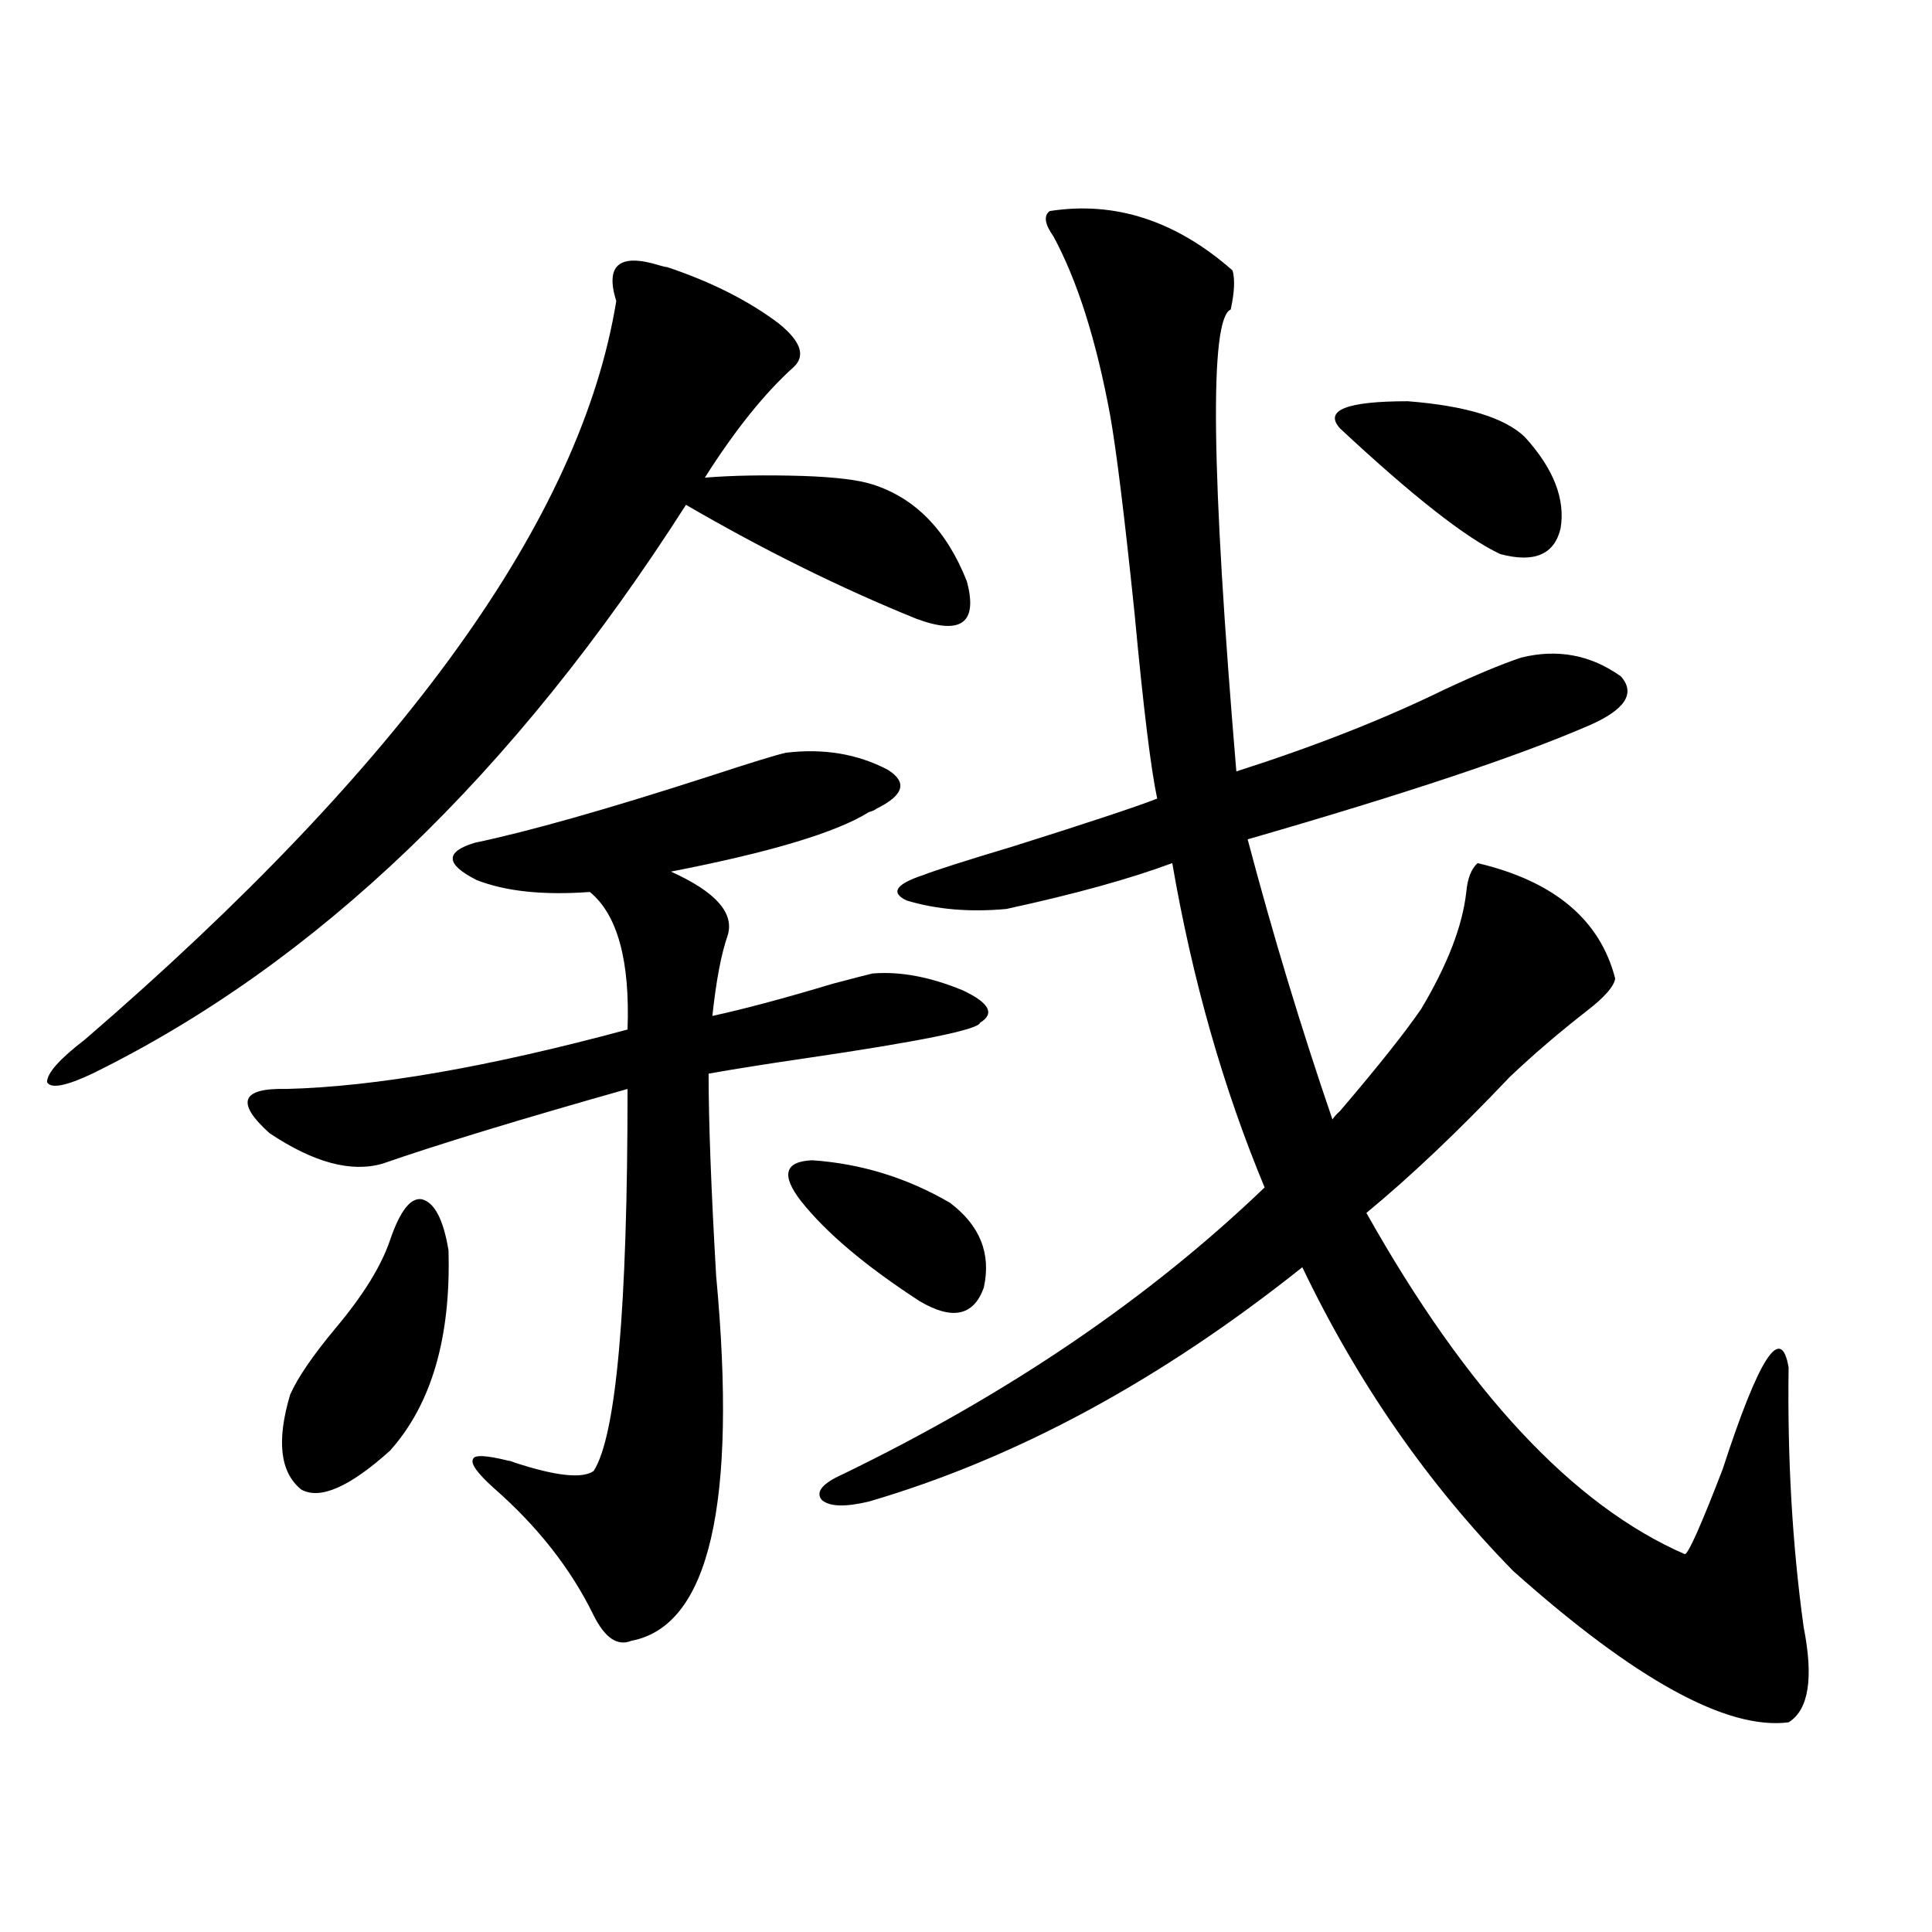
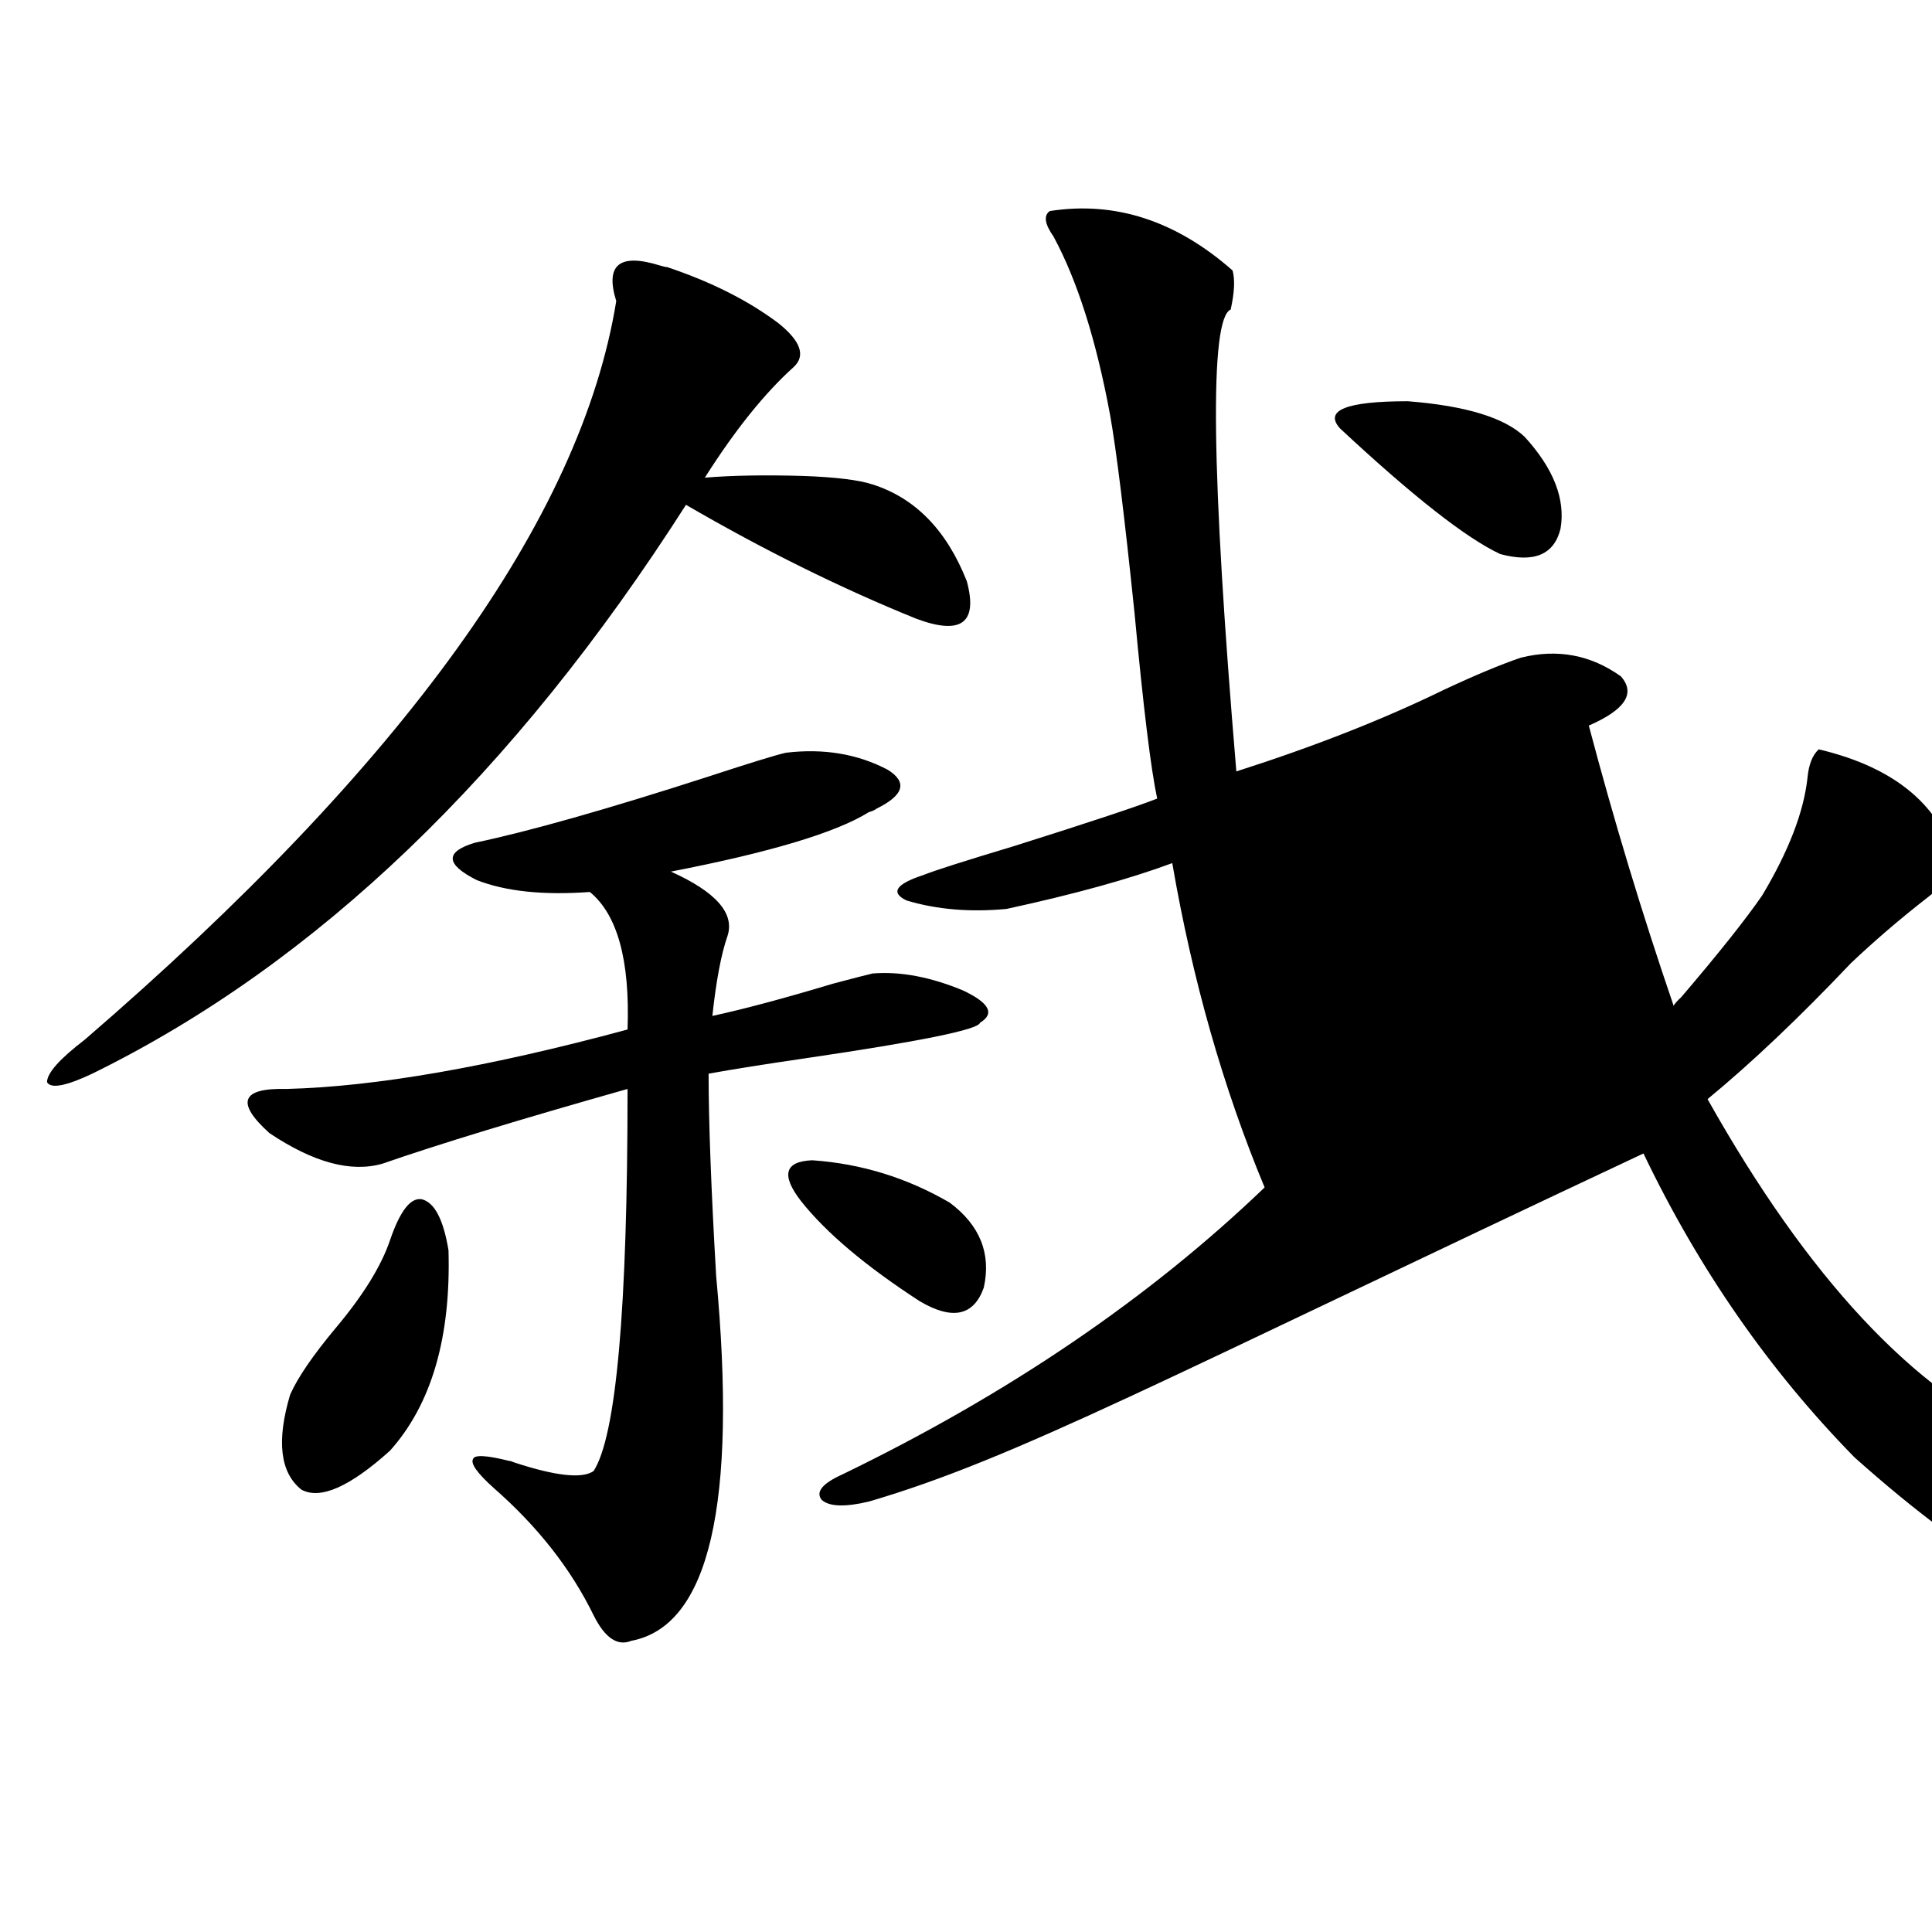
<svg xmlns="http://www.w3.org/2000/svg" version="1.1" id="图层_1" x="0px" y="0px" width="1000px" height="1000px" viewBox="0 0 1000 1000" enable-background="new 0 0 1000 1000" xml:space="preserve">
-   <path d="M345.309,138.246c22.759,7.622,41.95,17.29,57.56,29.004c11.707,9.38,14.299,17.001,7.805,22.852  c-14.969,13.485-30.243,32.52-45.853,57.129c14.299-1.167,31.219-1.456,50.73-0.879c16.905,0.591,28.933,2.06,36.097,4.395  c22.104,7.031,38.368,23.73,48.779,50.098c5.854,21.685-2.927,28.125-26.341,19.336c-39.023-15.82-78.702-35.444-119.021-58.887  c-89.113,139.458-191.55,237.606-307.31,294.434c-13.658,6.454-21.463,7.91-23.414,4.395c0-4.683,6.494-12.003,19.512-21.973  c165.194-142.383,256.899-269.824,275.115-382.324c-5.854-18.745,1.616-24.897,22.438-18.457  C343.357,137.958,344.653,138.246,345.309,138.246z M406.771,389.613c19.512-2.335,37.072,0.591,52.682,8.789  c10.396,6.454,8.445,13.184-5.854,20.215c-0.655,0.591-1.951,1.181-3.902,1.758c-16.92,10.547-51.065,20.806-102.437,30.762  c23.414,10.547,33.17,21.685,29.268,33.398c-3.262,9.38-5.854,23.153-7.805,41.309c16.25-3.516,37.072-9.077,62.438-16.699  c11.052-2.925,17.881-4.683,20.487-5.273c14.299-1.167,29.908,1.758,46.828,8.789c13.658,6.454,16.585,12.017,8.78,16.699  c-0.655,3.516-30.898,9.668-90.729,18.457c-20.167,2.938-36.752,5.575-49.755,7.91c0,24.609,1.296,59.478,3.902,104.59  c11.052,118.364-3.582,181.343-43.901,188.965c-7.164,2.925-13.658-1.47-19.512-13.184c-11.707-24.019-28.947-45.991-51.706-65.918  c-8.46-7.608-12.042-12.593-10.731-14.941c0.641-2.335,6.829-2.046,18.536,0.879c0.641,0,1.616,0.302,2.927,0.879  c21.463,7.031,35.121,8.501,40.975,4.395c11.707-18.155,17.561-84.073,17.561-197.754c-55.943,15.82-98.214,28.716-126.826,38.672  c-16.265,4.696-35.776-0.577-58.535-15.82c-17.561-15.82-14.634-23.429,8.78-22.852c46.173-1.167,105.028-11.426,176.581-30.762  c1.296-35.733-5.213-59.464-19.512-71.191c-24.069,1.758-43.581-0.288-58.535-6.152c-16.265-8.198-16.585-14.64-0.976-19.336  c27.957-5.851,68.291-17.276,120.973-34.277C388.234,394.887,401.558,390.794,406.771,389.613z M201.897,641.859  c5.198-15.229,10.731-22.261,16.585-21.094c6.494,1.758,11.052,10.547,13.658,26.367c1.296,45.126-8.78,79.692-30.243,103.711  c-20.822,18.759-36.097,25.488-45.853,20.215c-11.066-8.789-13.018-25.187-5.854-49.219c3.902-8.789,11.707-20.215,23.414-34.277  C187.904,670.575,197.34,655.345,201.897,641.859z M420.429,600.551c25.365,1.758,49.1,9.091,71.218,21.973  c15.609,11.728,21.463,26.367,17.561,43.945c-5.213,14.653-16.265,17.001-33.17,7.031c-27.972-18.155-48.459-35.444-61.462-51.855  C404.164,608.173,406.115,601.142,420.429,600.551z M449.696,777.211c-12.362,2.938-20.487,2.637-24.39-0.879  c-3.262-4.093,0.32-8.487,10.731-13.184c85.852-41.597,158.686-91.104,218.531-148.535  c-21.463-51.554-37.407-107.515-47.804-167.871c-22.118,8.212-50.73,16.122-85.852,23.73c-18.871,1.758-36.097,0.302-51.706-4.395  c-8.46-4.093-5.533-8.487,8.78-13.184c5.854-2.335,21.463-7.319,46.828-14.941c39.023-12.305,63.733-20.503,74.145-24.609  c-3.262-15.229-7.164-47.159-11.707-95.801c-5.213-50.386-9.436-84.663-12.683-102.832c-7.164-38.672-16.92-69.434-29.268-92.285  c-4.558-6.44-5.213-10.835-1.951-13.184c33.811-5.273,65.364,4.985,94.632,30.762c1.296,4.696,0.976,11.426-0.976,20.215  c-11.066,4.696-10.091,84.375,2.927,239.063c40.319-12.882,76.096-26.944,107.314-42.188c16.25-7.608,29.588-13.184,39.999-16.699  c18.856-4.683,36.097-1.456,51.706,9.668c7.805,8.789,2.271,17.29-16.585,25.488c-36.432,15.82-95.287,35.458-176.581,58.887  c13.003,49.219,27.637,97.559,43.901,145.02c0.641-1.167,1.951-2.637,3.902-4.395c19.512-22.852,33.49-40.43,41.95-52.734  c13.658-22.852,21.463-43.066,23.414-60.645c0.641-7.031,2.592-12.003,5.854-14.941c39.664,9.38,63.413,29.306,71.218,59.766  c-0.655,4.106-5.533,9.668-14.634,16.699c-14.313,11.138-27.651,22.563-39.999,34.277c-26.676,28.125-51.386,51.567-74.145,70.313  c52.026,92.587,106.979,151.474,164.874,176.66c1.951-0.577,8.445-15.229,19.512-43.945c18.856-58.008,30.243-75.586,34.146-52.734  c-0.655,47.461,1.951,92.285,7.805,134.473c5.198,26.367,2.592,42.765-7.805,49.219c-31.874,4.093-79.357-21.973-142.436-78.223  c-44.236-45.112-80.653-97.559-109.266-157.324C600.577,714.521,525.792,754.95,449.696,777.211z M789.2,226.137  c14.954,16.411,21.128,32.231,18.536,47.461c-3.262,13.485-13.658,17.88-31.219,13.184c-17.561-8.198-45.212-29.883-82.925-65.039  c-8.46-9.366,3.247-14.063,35.121-14.063C758.622,210.028,778.789,216.181,789.2,226.137z" />
+   <path d="M345.309,138.246c22.759,7.622,41.95,17.29,57.56,29.004c11.707,9.38,14.299,17.001,7.805,22.852  c-14.969,13.485-30.243,32.52-45.853,57.129c14.299-1.167,31.219-1.456,50.73-0.879c16.905,0.591,28.933,2.06,36.097,4.395  c22.104,7.031,38.368,23.73,48.779,50.098c5.854,21.685-2.927,28.125-26.341,19.336c-39.023-15.82-78.702-35.444-119.021-58.887  c-89.113,139.458-191.55,237.606-307.31,294.434c-13.658,6.454-21.463,7.91-23.414,4.395c0-4.683,6.494-12.003,19.512-21.973  c165.194-142.383,256.899-269.824,275.115-382.324c-5.854-18.745,1.616-24.897,22.438-18.457  C343.357,137.958,344.653,138.246,345.309,138.246z M406.771,389.613c19.512-2.335,37.072,0.591,52.682,8.789  c10.396,6.454,8.445,13.184-5.854,20.215c-0.655,0.591-1.951,1.181-3.902,1.758c-16.92,10.547-51.065,20.806-102.437,30.762  c23.414,10.547,33.17,21.685,29.268,33.398c-3.262,9.38-5.854,23.153-7.805,41.309c16.25-3.516,37.072-9.077,62.438-16.699  c11.052-2.925,17.881-4.683,20.487-5.273c14.299-1.167,29.908,1.758,46.828,8.789c13.658,6.454,16.585,12.017,8.78,16.699  c-0.655,3.516-30.898,9.668-90.729,18.457c-20.167,2.938-36.752,5.575-49.755,7.91c0,24.609,1.296,59.478,3.902,104.59  c11.052,118.364-3.582,181.343-43.901,188.965c-7.164,2.925-13.658-1.47-19.512-13.184c-11.707-24.019-28.947-45.991-51.706-65.918  c-8.46-7.608-12.042-12.593-10.731-14.941c0.641-2.335,6.829-2.046,18.536,0.879c0.641,0,1.616,0.302,2.927,0.879  c21.463,7.031,35.121,8.501,40.975,4.395c11.707-18.155,17.561-84.073,17.561-197.754c-55.943,15.82-98.214,28.716-126.826,38.672  c-16.265,4.696-35.776-0.577-58.535-15.82c-17.561-15.82-14.634-23.429,8.78-22.852c46.173-1.167,105.028-11.426,176.581-30.762  c1.296-35.733-5.213-59.464-19.512-71.191c-24.069,1.758-43.581-0.288-58.535-6.152c-16.265-8.198-16.585-14.64-0.976-19.336  c27.957-5.851,68.291-17.276,120.973-34.277C388.234,394.887,401.558,390.794,406.771,389.613z M201.897,641.859  c5.198-15.229,10.731-22.261,16.585-21.094c6.494,1.758,11.052,10.547,13.658,26.367c1.296,45.126-8.78,79.692-30.243,103.711  c-20.822,18.759-36.097,25.488-45.853,20.215c-11.066-8.789-13.018-25.187-5.854-49.219c3.902-8.789,11.707-20.215,23.414-34.277  C187.904,670.575,197.34,655.345,201.897,641.859z M420.429,600.551c25.365,1.758,49.1,9.091,71.218,21.973  c15.609,11.728,21.463,26.367,17.561,43.945c-5.213,14.653-16.265,17.001-33.17,7.031c-27.972-18.155-48.459-35.444-61.462-51.855  C404.164,608.173,406.115,601.142,420.429,600.551z M449.696,777.211c-12.362,2.938-20.487,2.637-24.39-0.879  c-3.262-4.093,0.32-8.487,10.731-13.184c85.852-41.597,158.686-91.104,218.531-148.535  c-21.463-51.554-37.407-107.515-47.804-167.871c-22.118,8.212-50.73,16.122-85.852,23.73c-18.871,1.758-36.097,0.302-51.706-4.395  c-8.46-4.093-5.533-8.487,8.78-13.184c5.854-2.335,21.463-7.319,46.828-14.941c39.023-12.305,63.733-20.503,74.145-24.609  c-3.262-15.229-7.164-47.159-11.707-95.801c-5.213-50.386-9.436-84.663-12.683-102.832c-7.164-38.672-16.92-69.434-29.268-92.285  c-4.558-6.44-5.213-10.835-1.951-13.184c33.811-5.273,65.364,4.985,94.632,30.762c1.296,4.696,0.976,11.426-0.976,20.215  c-11.066,4.696-10.091,84.375,2.927,239.063c40.319-12.882,76.096-26.944,107.314-42.188c16.25-7.608,29.588-13.184,39.999-16.699  c18.856-4.683,36.097-1.456,51.706,9.668c7.805,8.789,2.271,17.29-16.585,25.488c13.003,49.219,27.637,97.559,43.901,145.02c0.641-1.167,1.951-2.637,3.902-4.395c19.512-22.852,33.49-40.43,41.95-52.734  c13.658-22.852,21.463-43.066,23.414-60.645c0.641-7.031,2.592-12.003,5.854-14.941c39.664,9.38,63.413,29.306,71.218,59.766  c-0.655,4.106-5.533,9.668-14.634,16.699c-14.313,11.138-27.651,22.563-39.999,34.277c-26.676,28.125-51.386,51.567-74.145,70.313  c52.026,92.587,106.979,151.474,164.874,176.66c1.951-0.577,8.445-15.229,19.512-43.945c18.856-58.008,30.243-75.586,34.146-52.734  c-0.655,47.461,1.951,92.285,7.805,134.473c5.198,26.367,2.592,42.765-7.805,49.219c-31.874,4.093-79.357-21.973-142.436-78.223  c-44.236-45.112-80.653-97.559-109.266-157.324C600.577,714.521,525.792,754.95,449.696,777.211z M789.2,226.137  c14.954,16.411,21.128,32.231,18.536,47.461c-3.262,13.485-13.658,17.88-31.219,13.184c-17.561-8.198-45.212-29.883-82.925-65.039  c-8.46-9.366,3.247-14.063,35.121-14.063C758.622,210.028,778.789,216.181,789.2,226.137z" />
</svg>